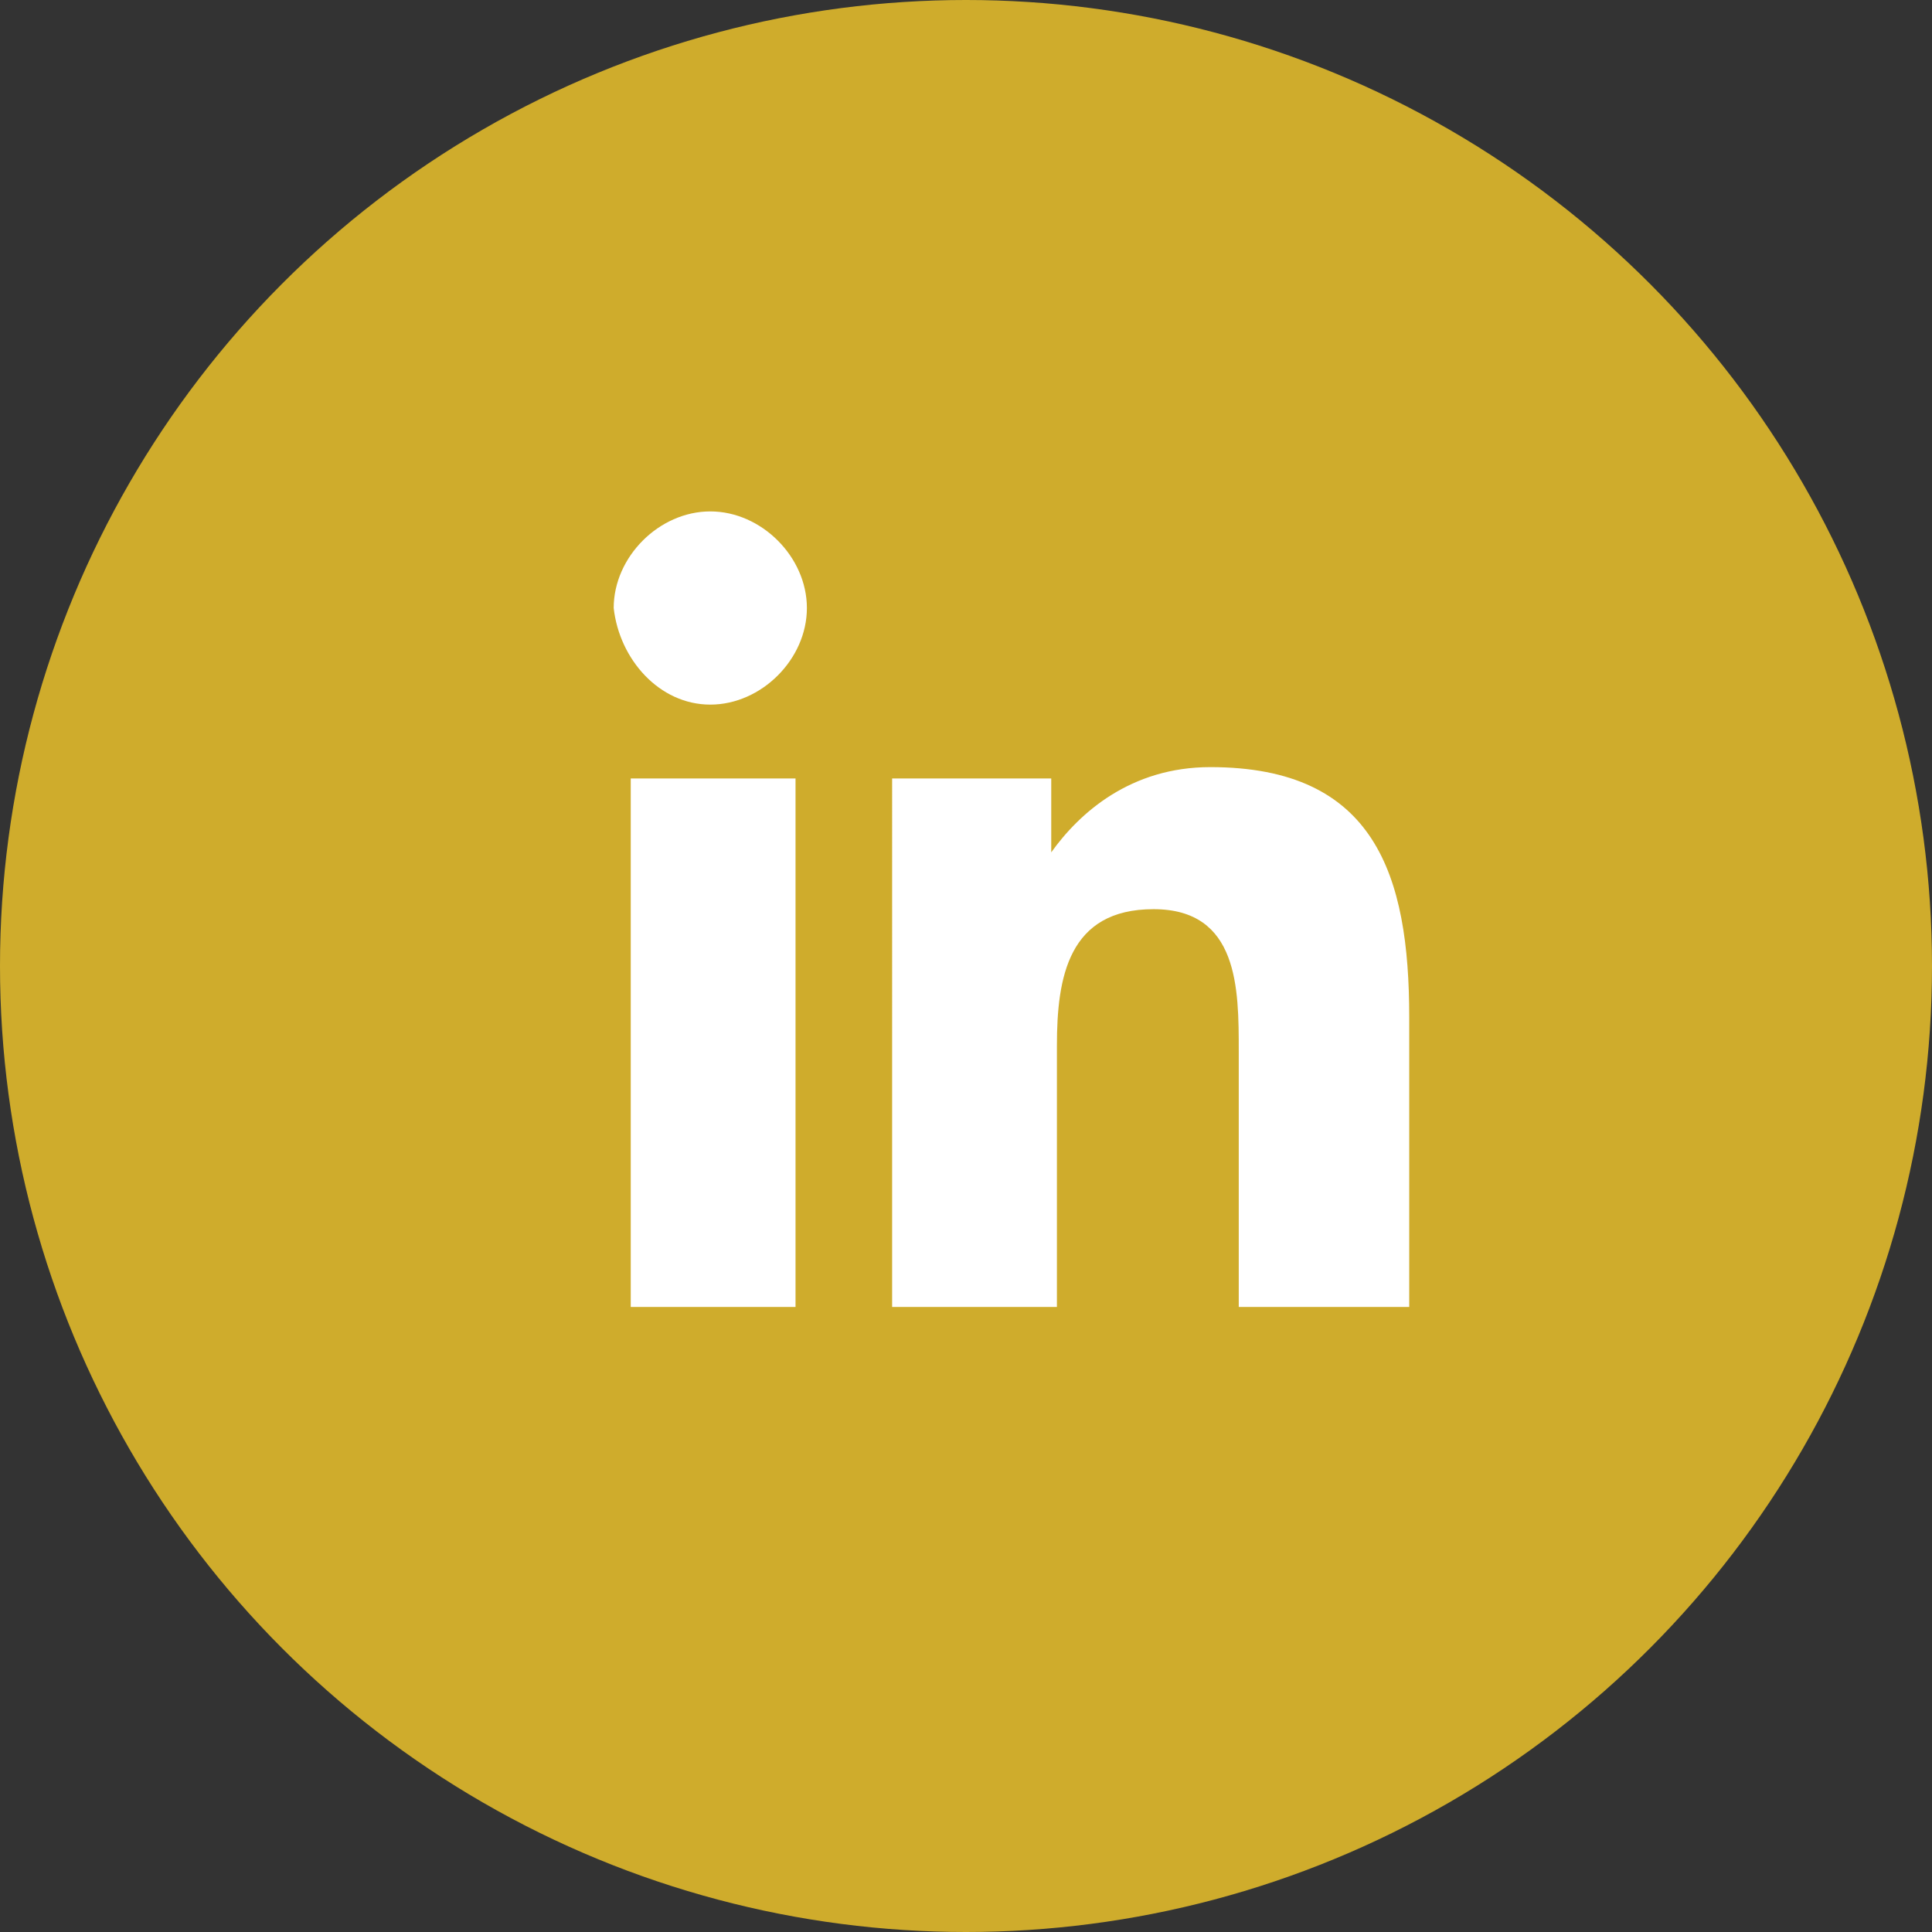
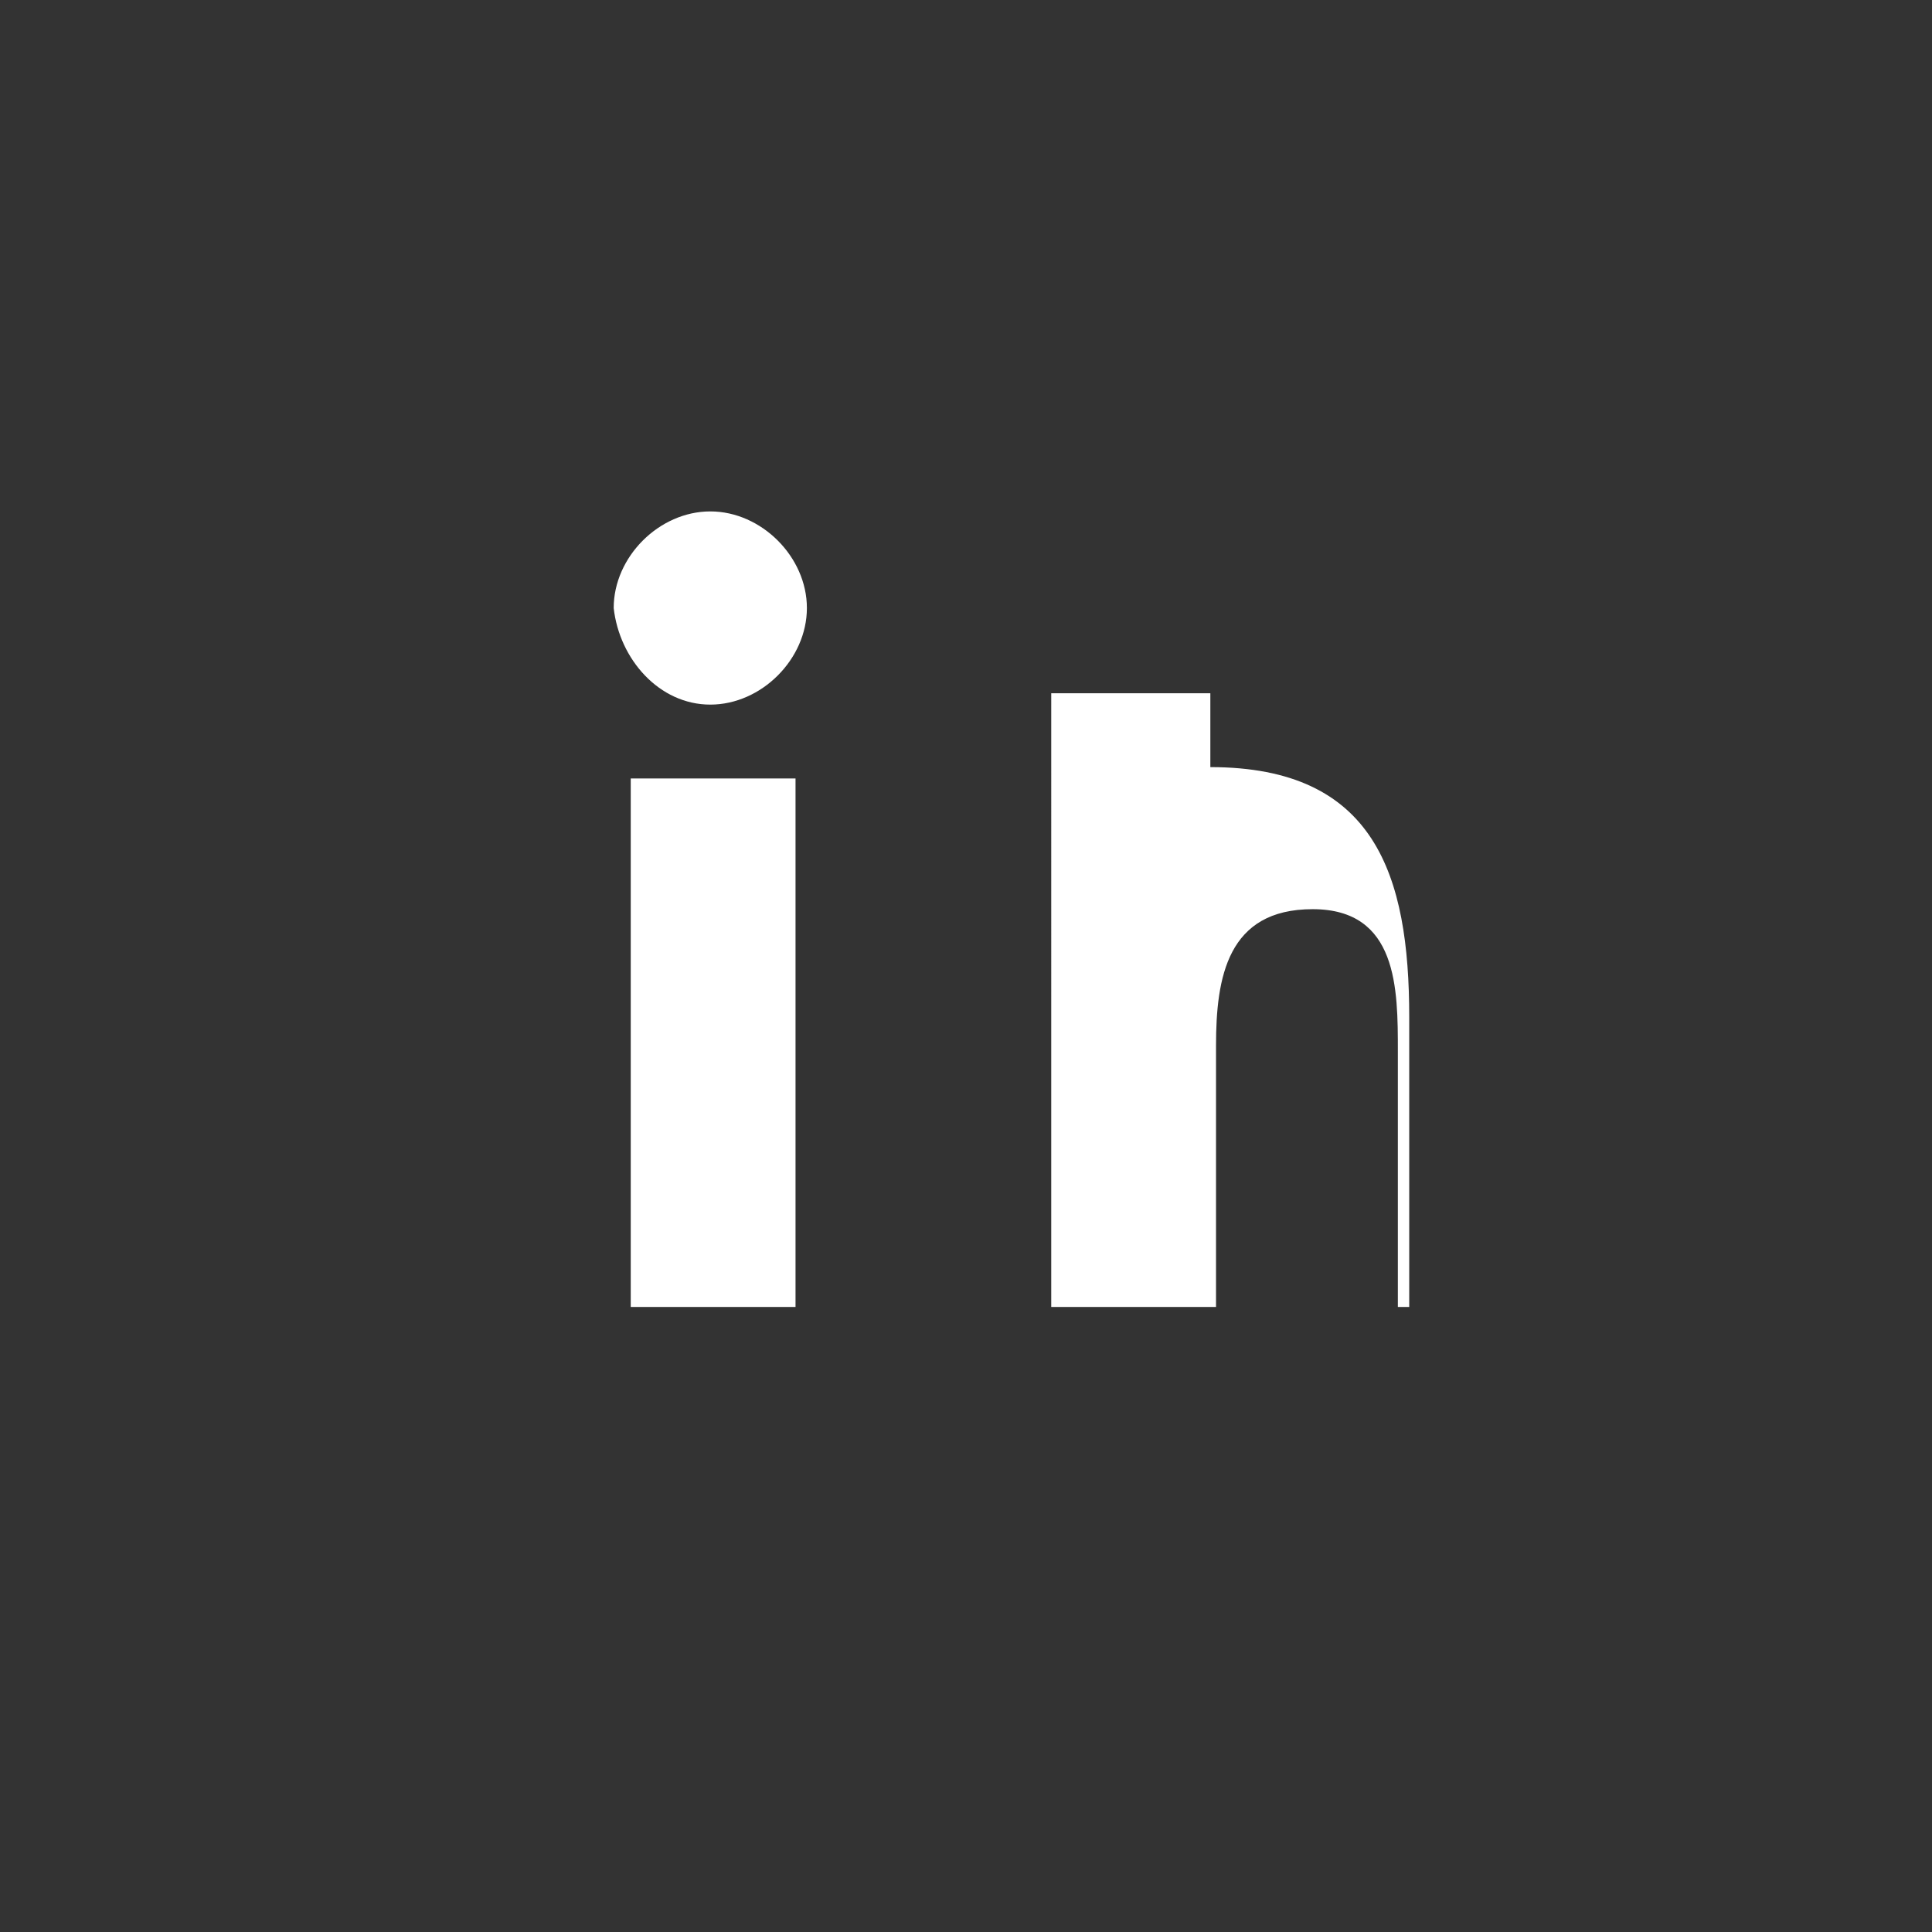
<svg xmlns="http://www.w3.org/2000/svg" version="1.1" id="Layer_1" x="0px" y="0px" viewBox="0 0 34 34" style="enable-background:new 0 0 34 34;" xml:space="preserve">
  <rect x="0" y="0" width="34" height="34" fill="#333333" stroke="none" />
  <style type="text/css">
	.st0{fill:#cfac2c;}
	.st1{fill:#FFFFFF;}
</style>
-   <circle class="st0" cx="17" cy="17" r="17" />
-   <path class="st1" d="M14,23v-9.3h-2.9V23H14z M12.5,12.4c0.9,0,1.7-0.8,1.7-1.7c0-0.9-0.8-1.7-1.7-1.7c-0.9,0-1.7,0.8-1.7,1.7  C10.9,11.6,11.6,12.4,12.5,12.4z M24.8,23L24.8,23l0-5.1c0-2.5-0.6-4.4-3.5-4.4c-1.4,0-2.3,0.8-2.8,1.5h0v-1.3h-2.8V23h2.9v-4.6  c0-1.2,0.2-2.4,1.7-2.4s1.5,1.4,1.5,2.5V23H24.8z" />
+   <path class="st1" d="M14,23v-9.3h-2.9V23H14z M12.5,12.4c0.9,0,1.7-0.8,1.7-1.7c0-0.9-0.8-1.7-1.7-1.7c-0.9,0-1.7,0.8-1.7,1.7  C10.9,11.6,11.6,12.4,12.5,12.4z M24.8,23L24.8,23l0-5.1c0-2.5-0.6-4.4-3.5-4.4h0v-1.3h-2.8V23h2.9v-4.6  c0-1.2,0.2-2.4,1.7-2.4s1.5,1.4,1.5,2.5V23H24.8z" />
</svg>